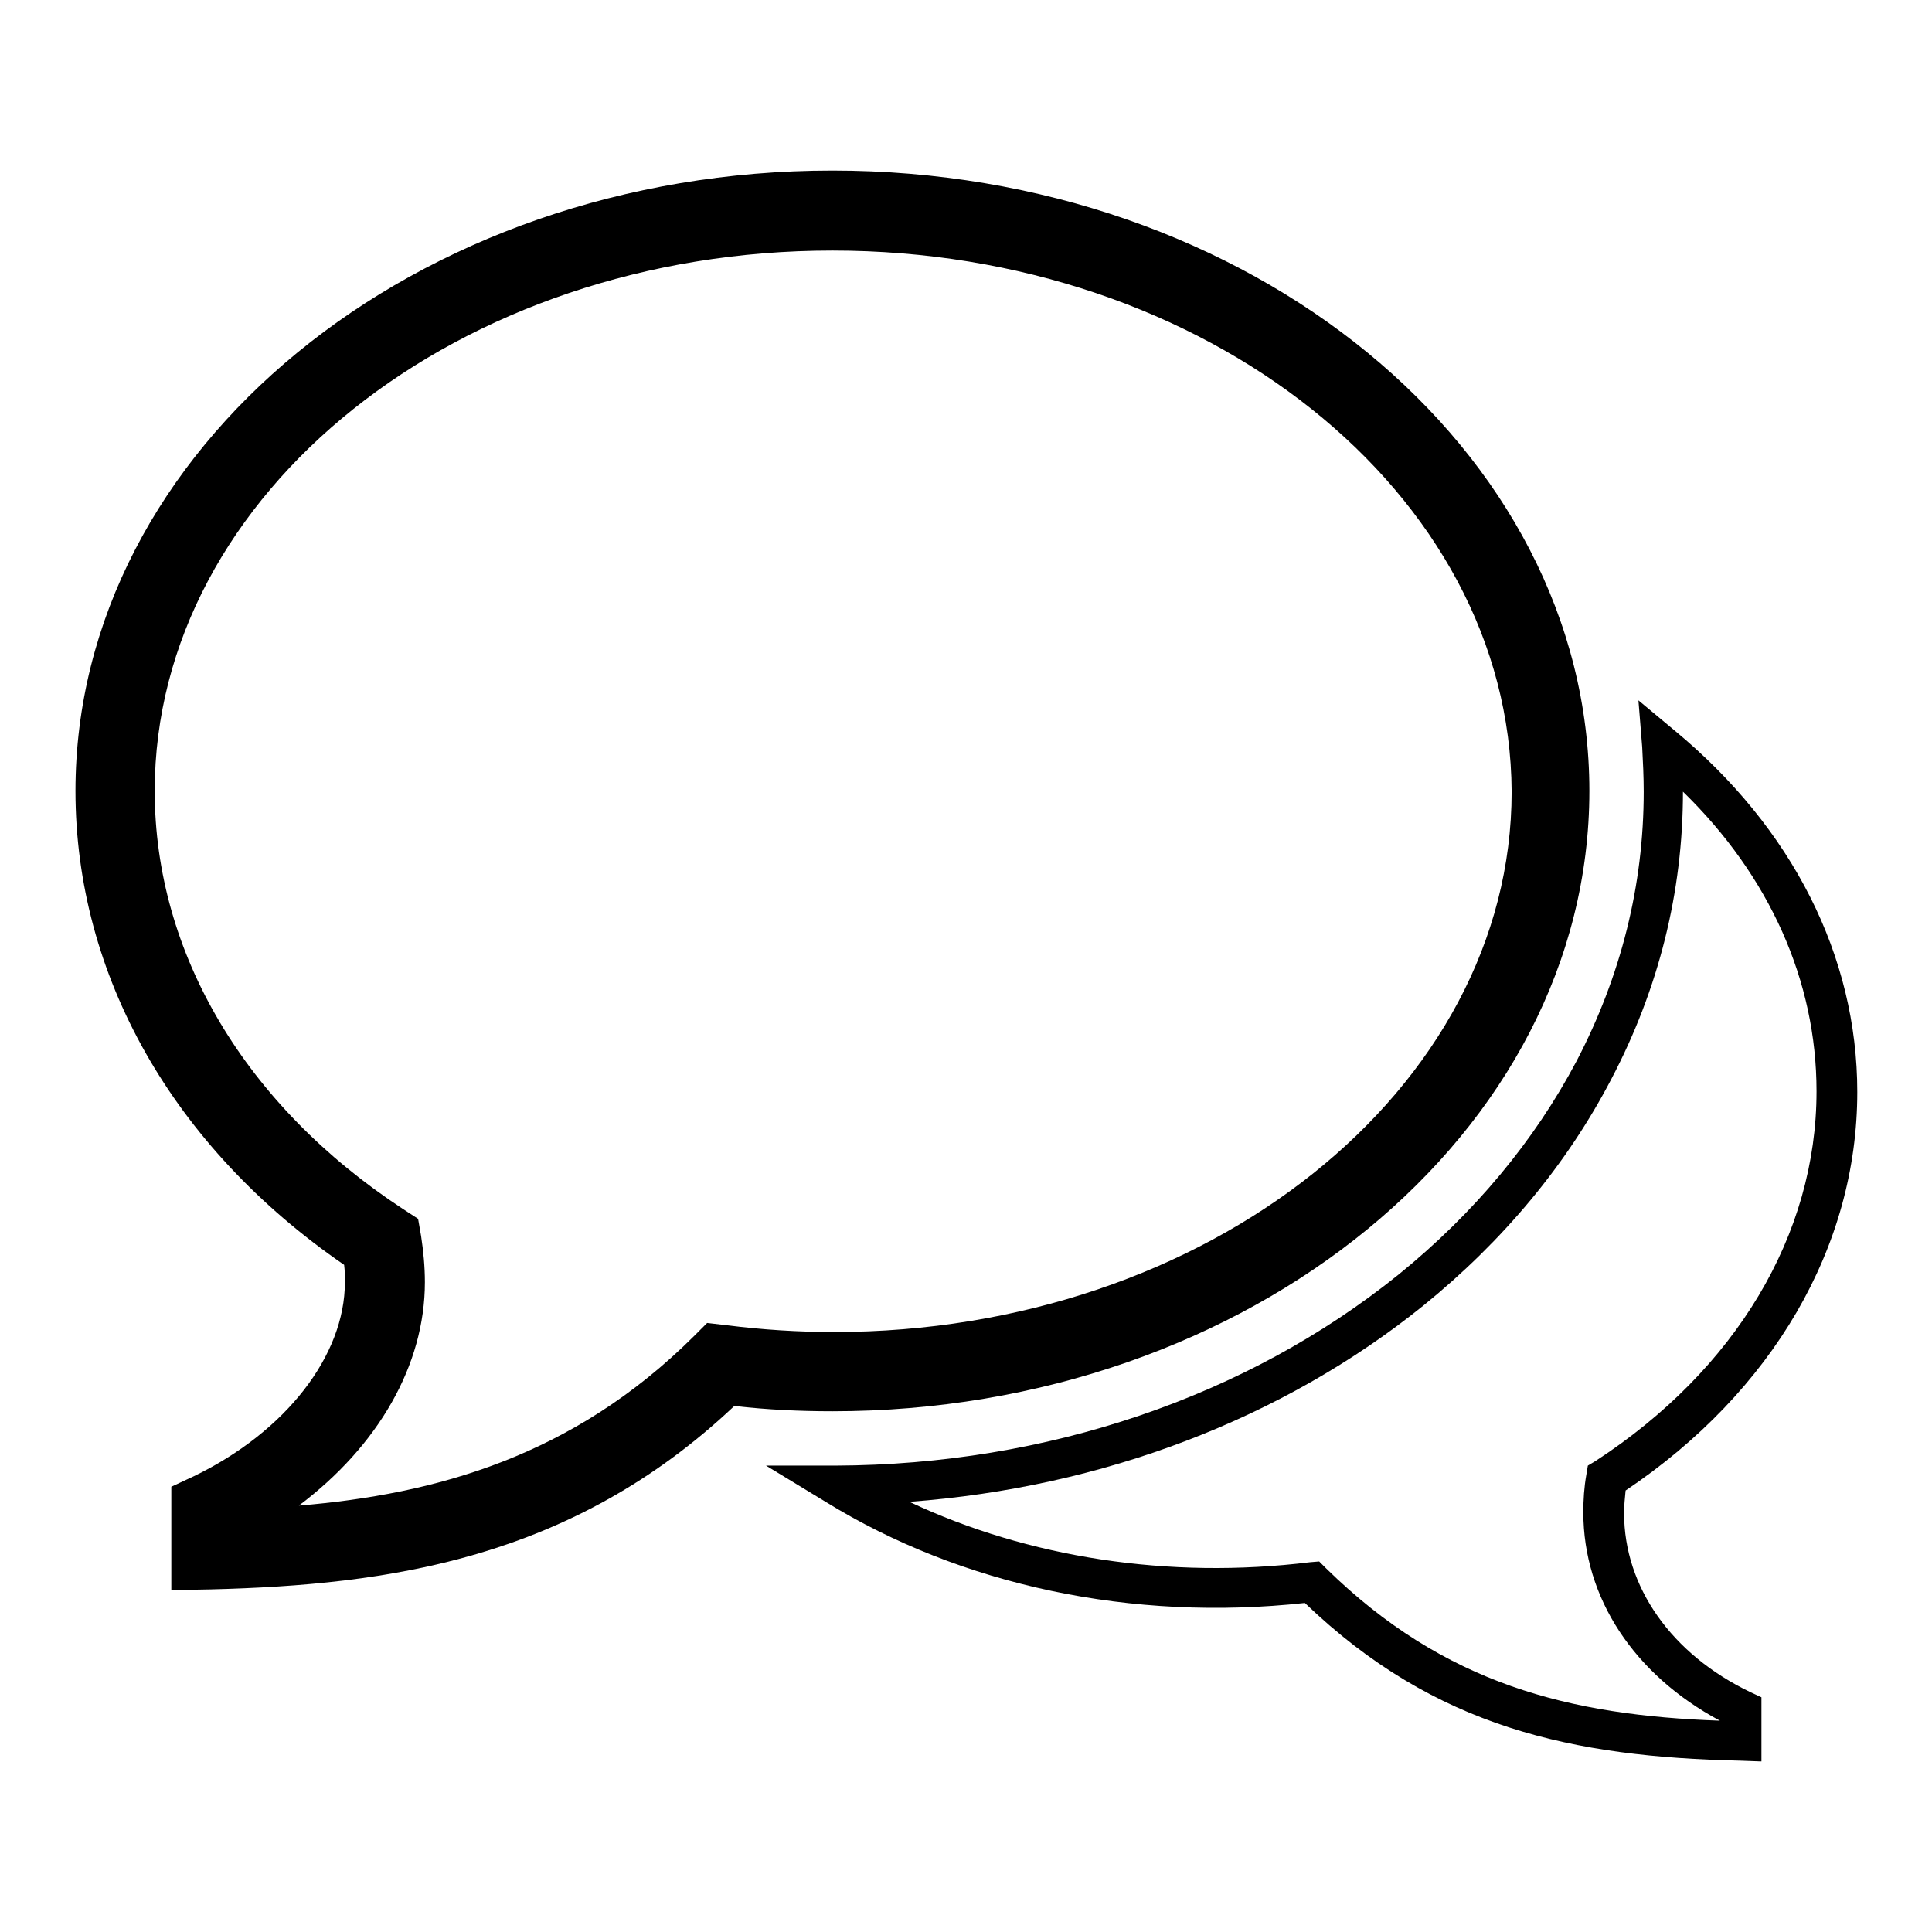
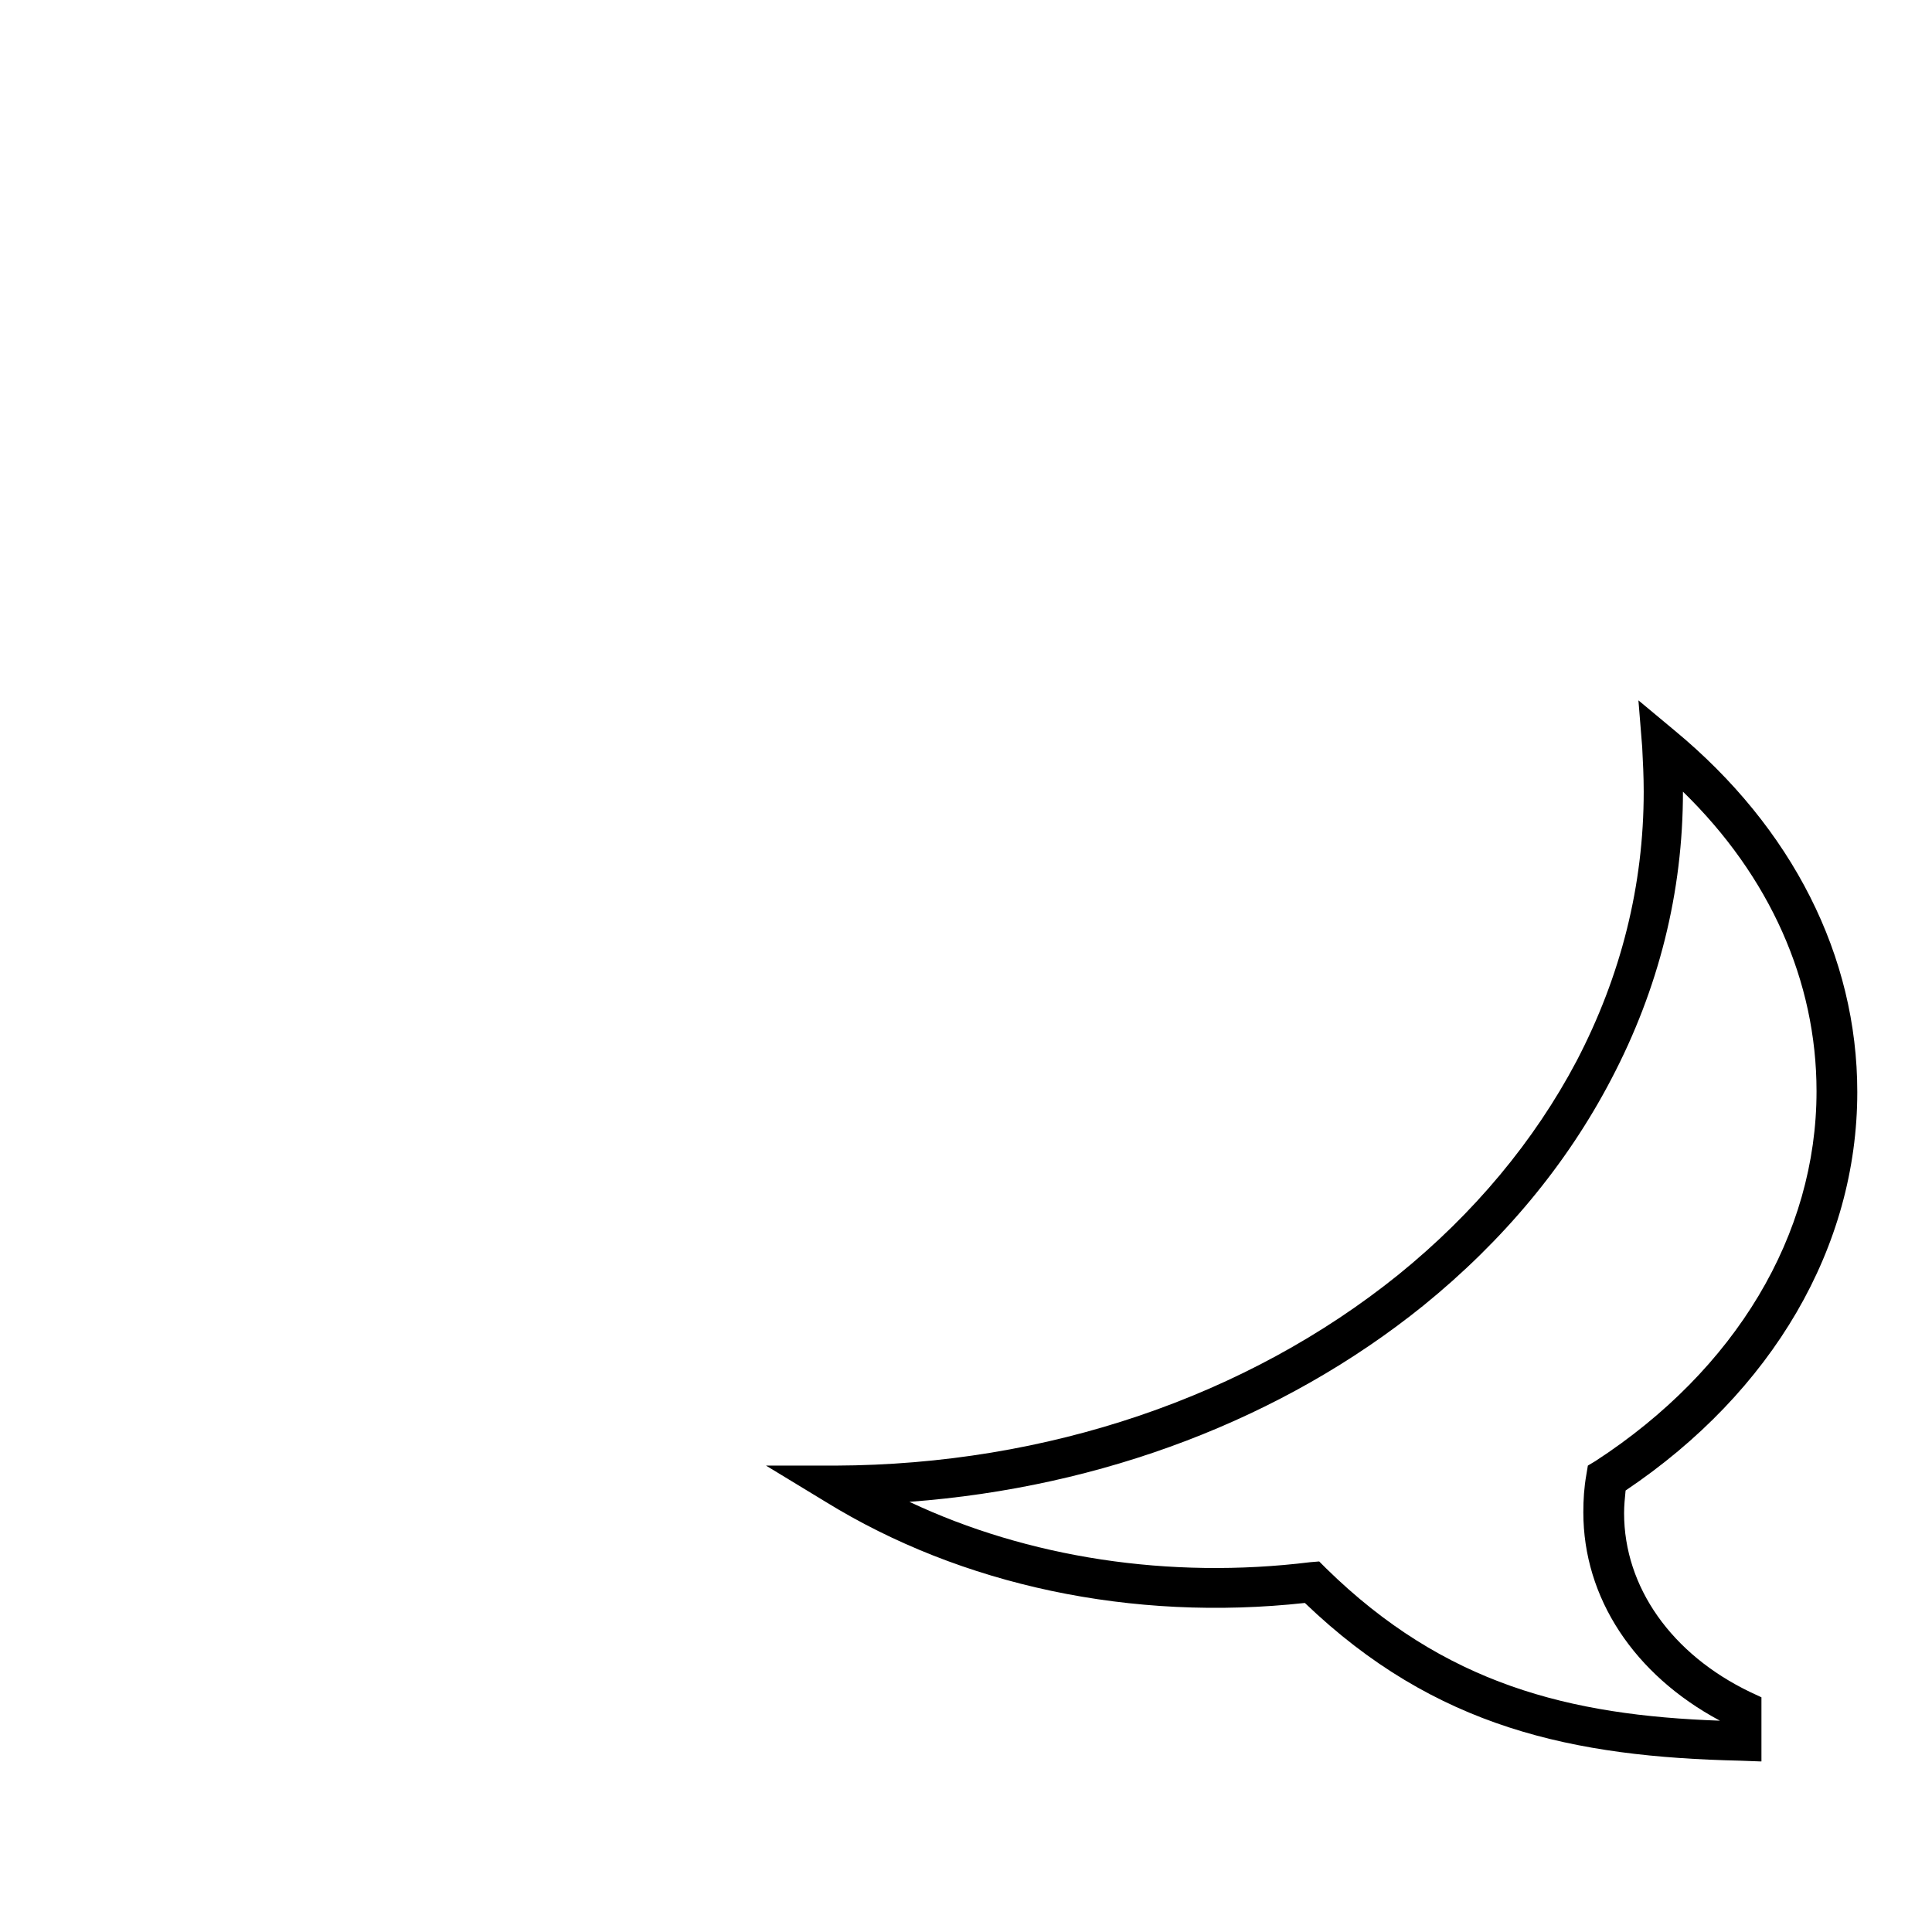
<svg xmlns="http://www.w3.org/2000/svg" version="1.1" x="0px" y="0px" viewBox="0 0 256 256" enable-background="new 0 0 256 256" xml:space="preserve">
  <g>
    <g>
-       <path fill="#000000" d="M22.7,210.7V197l3-1.4c12.2-5.9,20-16,20-25.7c0-0.8,0-1.5-0.1-2.3C22.9,152,10,129.2,10,104.8c0-45.3,45-82.2,100.3-82.2c55.3,0,100.3,36.9,100.3,82.2c0,45.3-45,82.2-100.3,82.2c-4.3,0-8.6-0.2-13-0.7c-21.6,20.4-46,23.7-69.3,24.3L22.7,210.7z M110.3,33.2c-49.5,0-89.8,32.1-89.8,71.6c0,21.5,12,41.7,32.9,55.4l2,1.3l0.4,2.3c0.3,2,0.5,4,0.5,6.1c0,11-6.2,21.7-16.7,29.6c18.1-1.5,36.3-6.5,52.3-22.4l1.8-1.8l2.6,0.3c4.7,0.6,9.5,0.9,14.2,0.9c49.5,0,89.8-32.1,89.8-71.6C200.1,65.3,159.8,33.2,110.3,33.2z" />
      <path fill="#000000" d="M233.3,233.4l-2.7-0.1c-22.1-0.5-40.4-4.3-57.7-20.9c-22.9,2.5-45.5-2.3-63.5-13.4l-7.9-4.8l9.2,0c28-0.1,54.5-9.1,74.6-25.3c10-8.1,18-17.7,23.6-28.3c5.9-11.3,8.9-23.3,8.9-35.7c0-2-0.1-4-0.2-5.9l-0.5-6.2l4.8,4c15.6,12.9,24.2,29.9,24.2,47.9c0,20.5-11.2,39.7-30.7,52.8c-0.1,1-0.2,2-0.2,3c0,9.8,6.3,18.7,16.7,23.7l1.5,0.7V233.4z M174.8,206.9l0.9,0.9c15.7,15.4,32.3,19.5,52.2,20.2c-11.4-6.1-18.1-16.3-18.1-27.6c0-1.7,0.1-3.3,0.4-5l0.2-1.2l1-0.6c18.6-12.1,29.3-30,29.3-49c0-14.6-6.2-28.5-17.7-39.7v0c0,13.3-3.2,26.1-9.5,38.1c-5.9,11.3-14.3,21.4-24.9,30C170,188,146.1,197.1,120.5,199c15.7,7.4,34.4,10.3,53.1,8L174.8,206.9z" />
    </g>
  </g>
</svg>